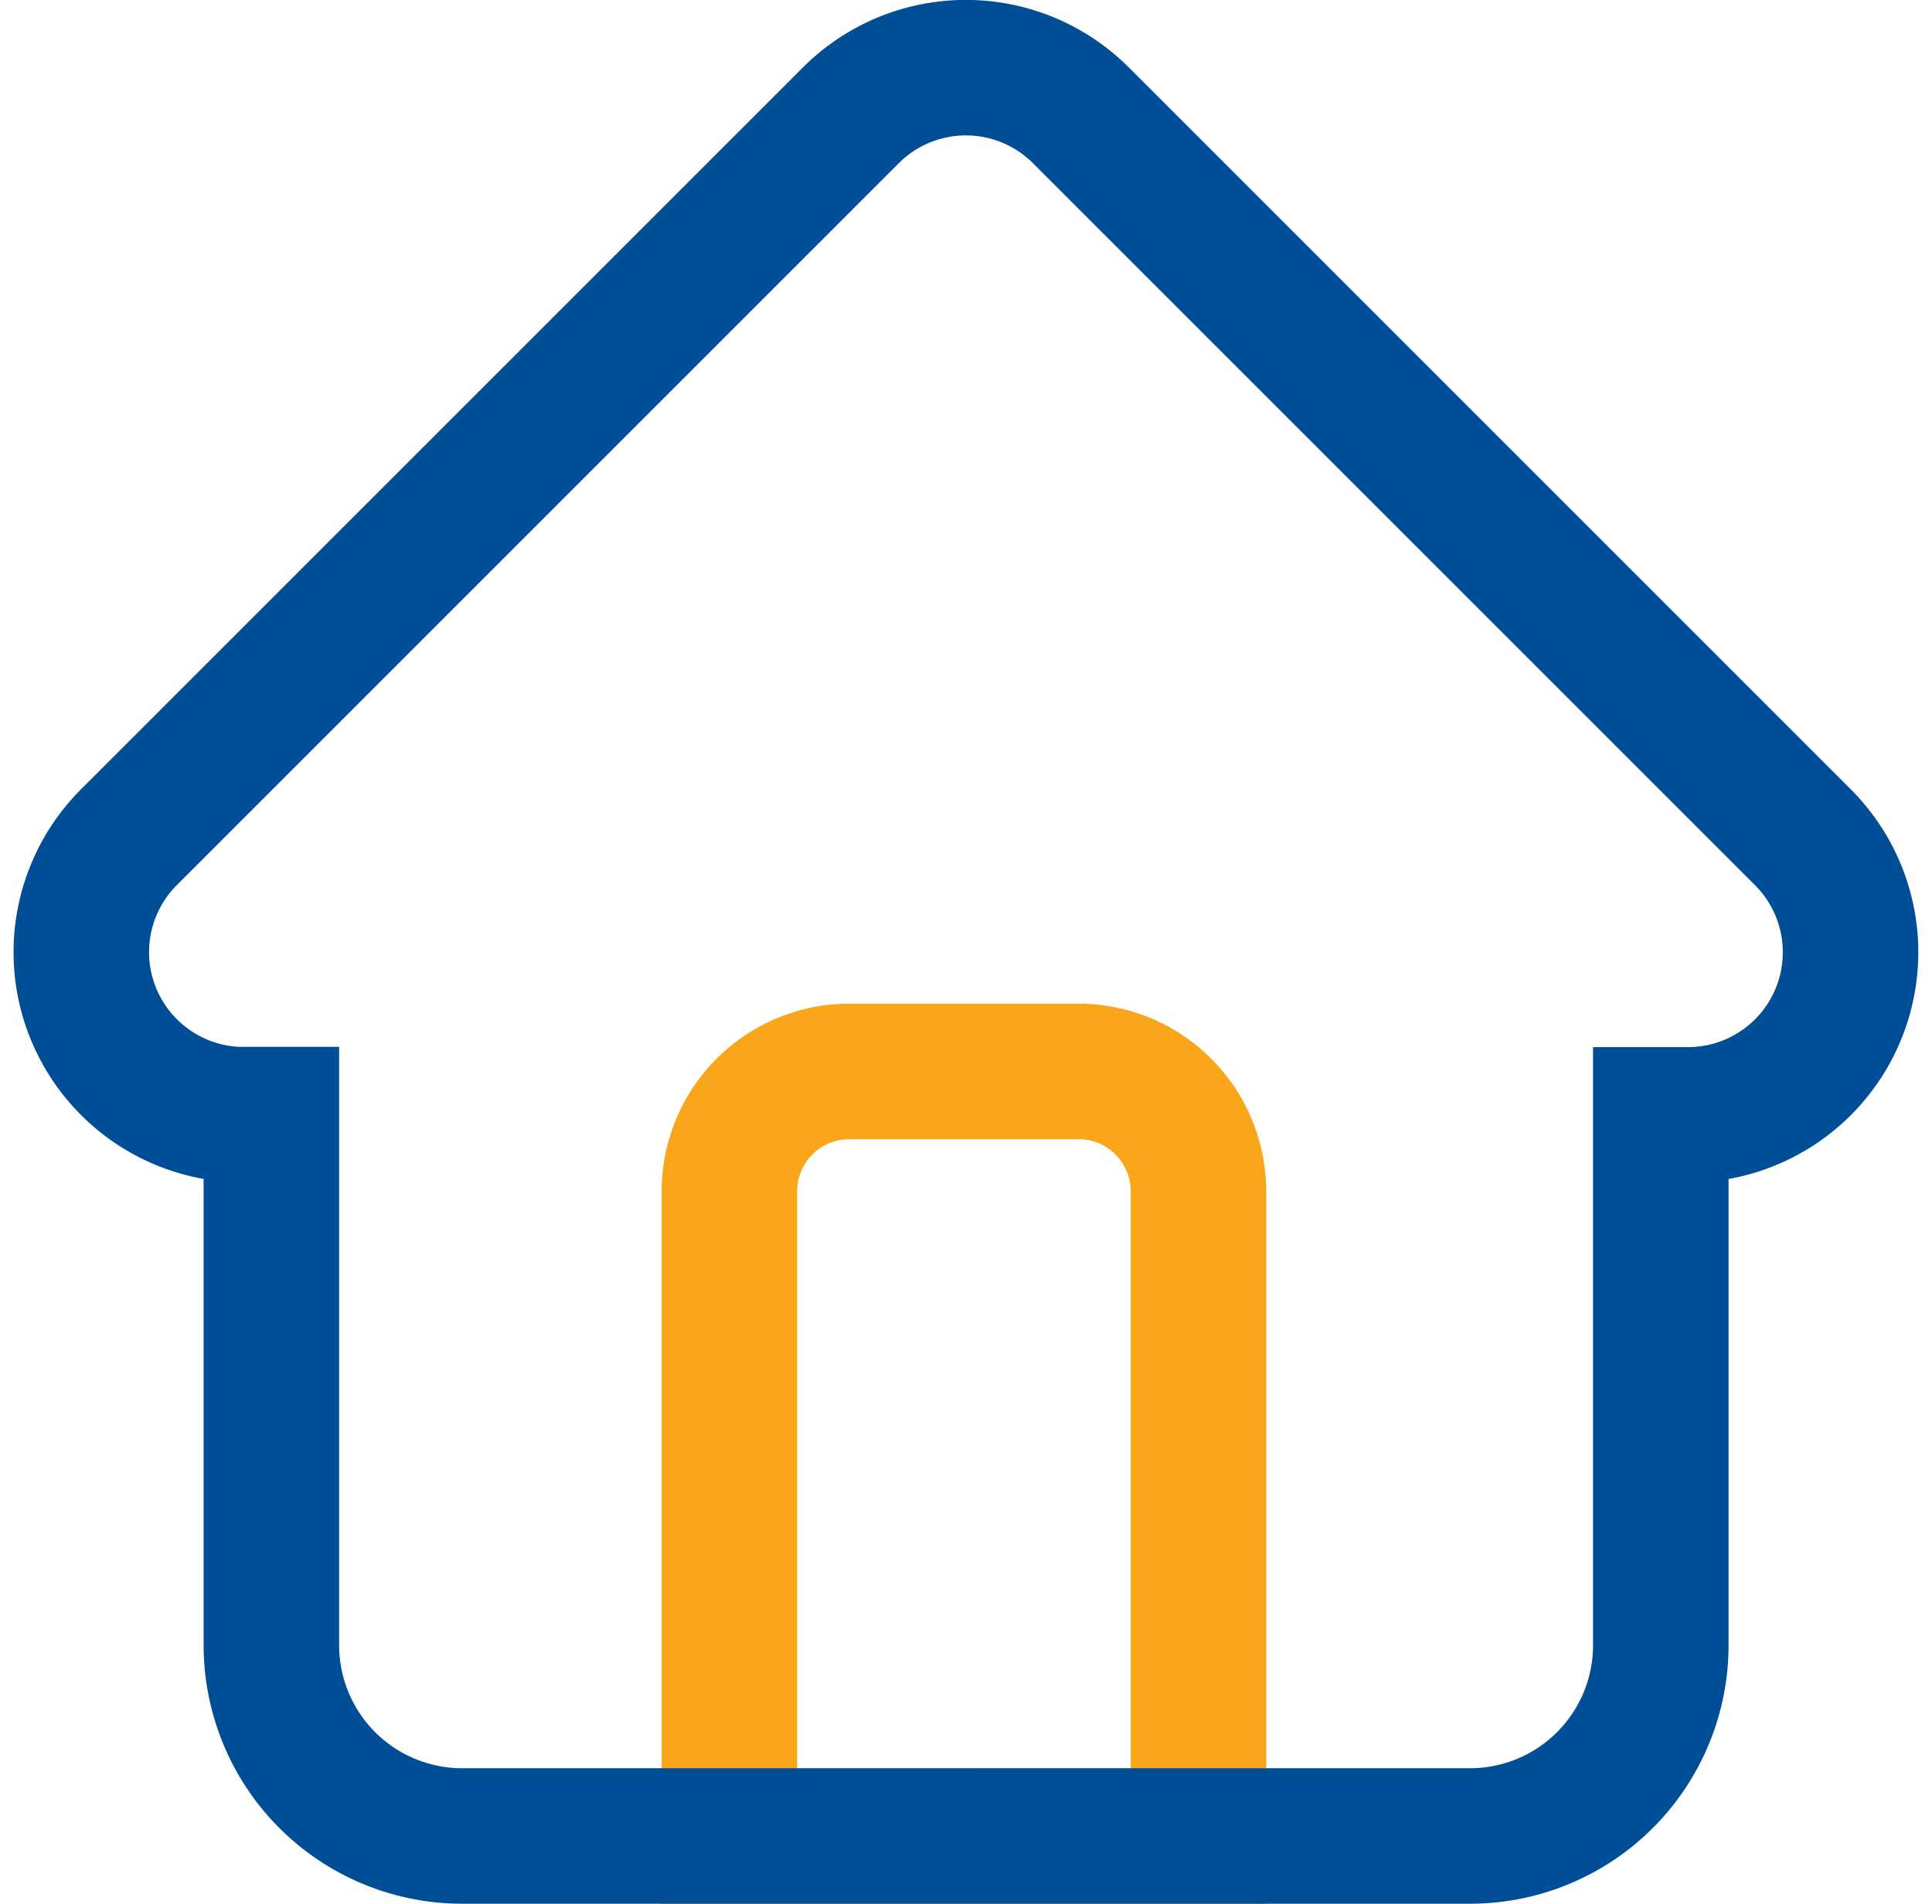
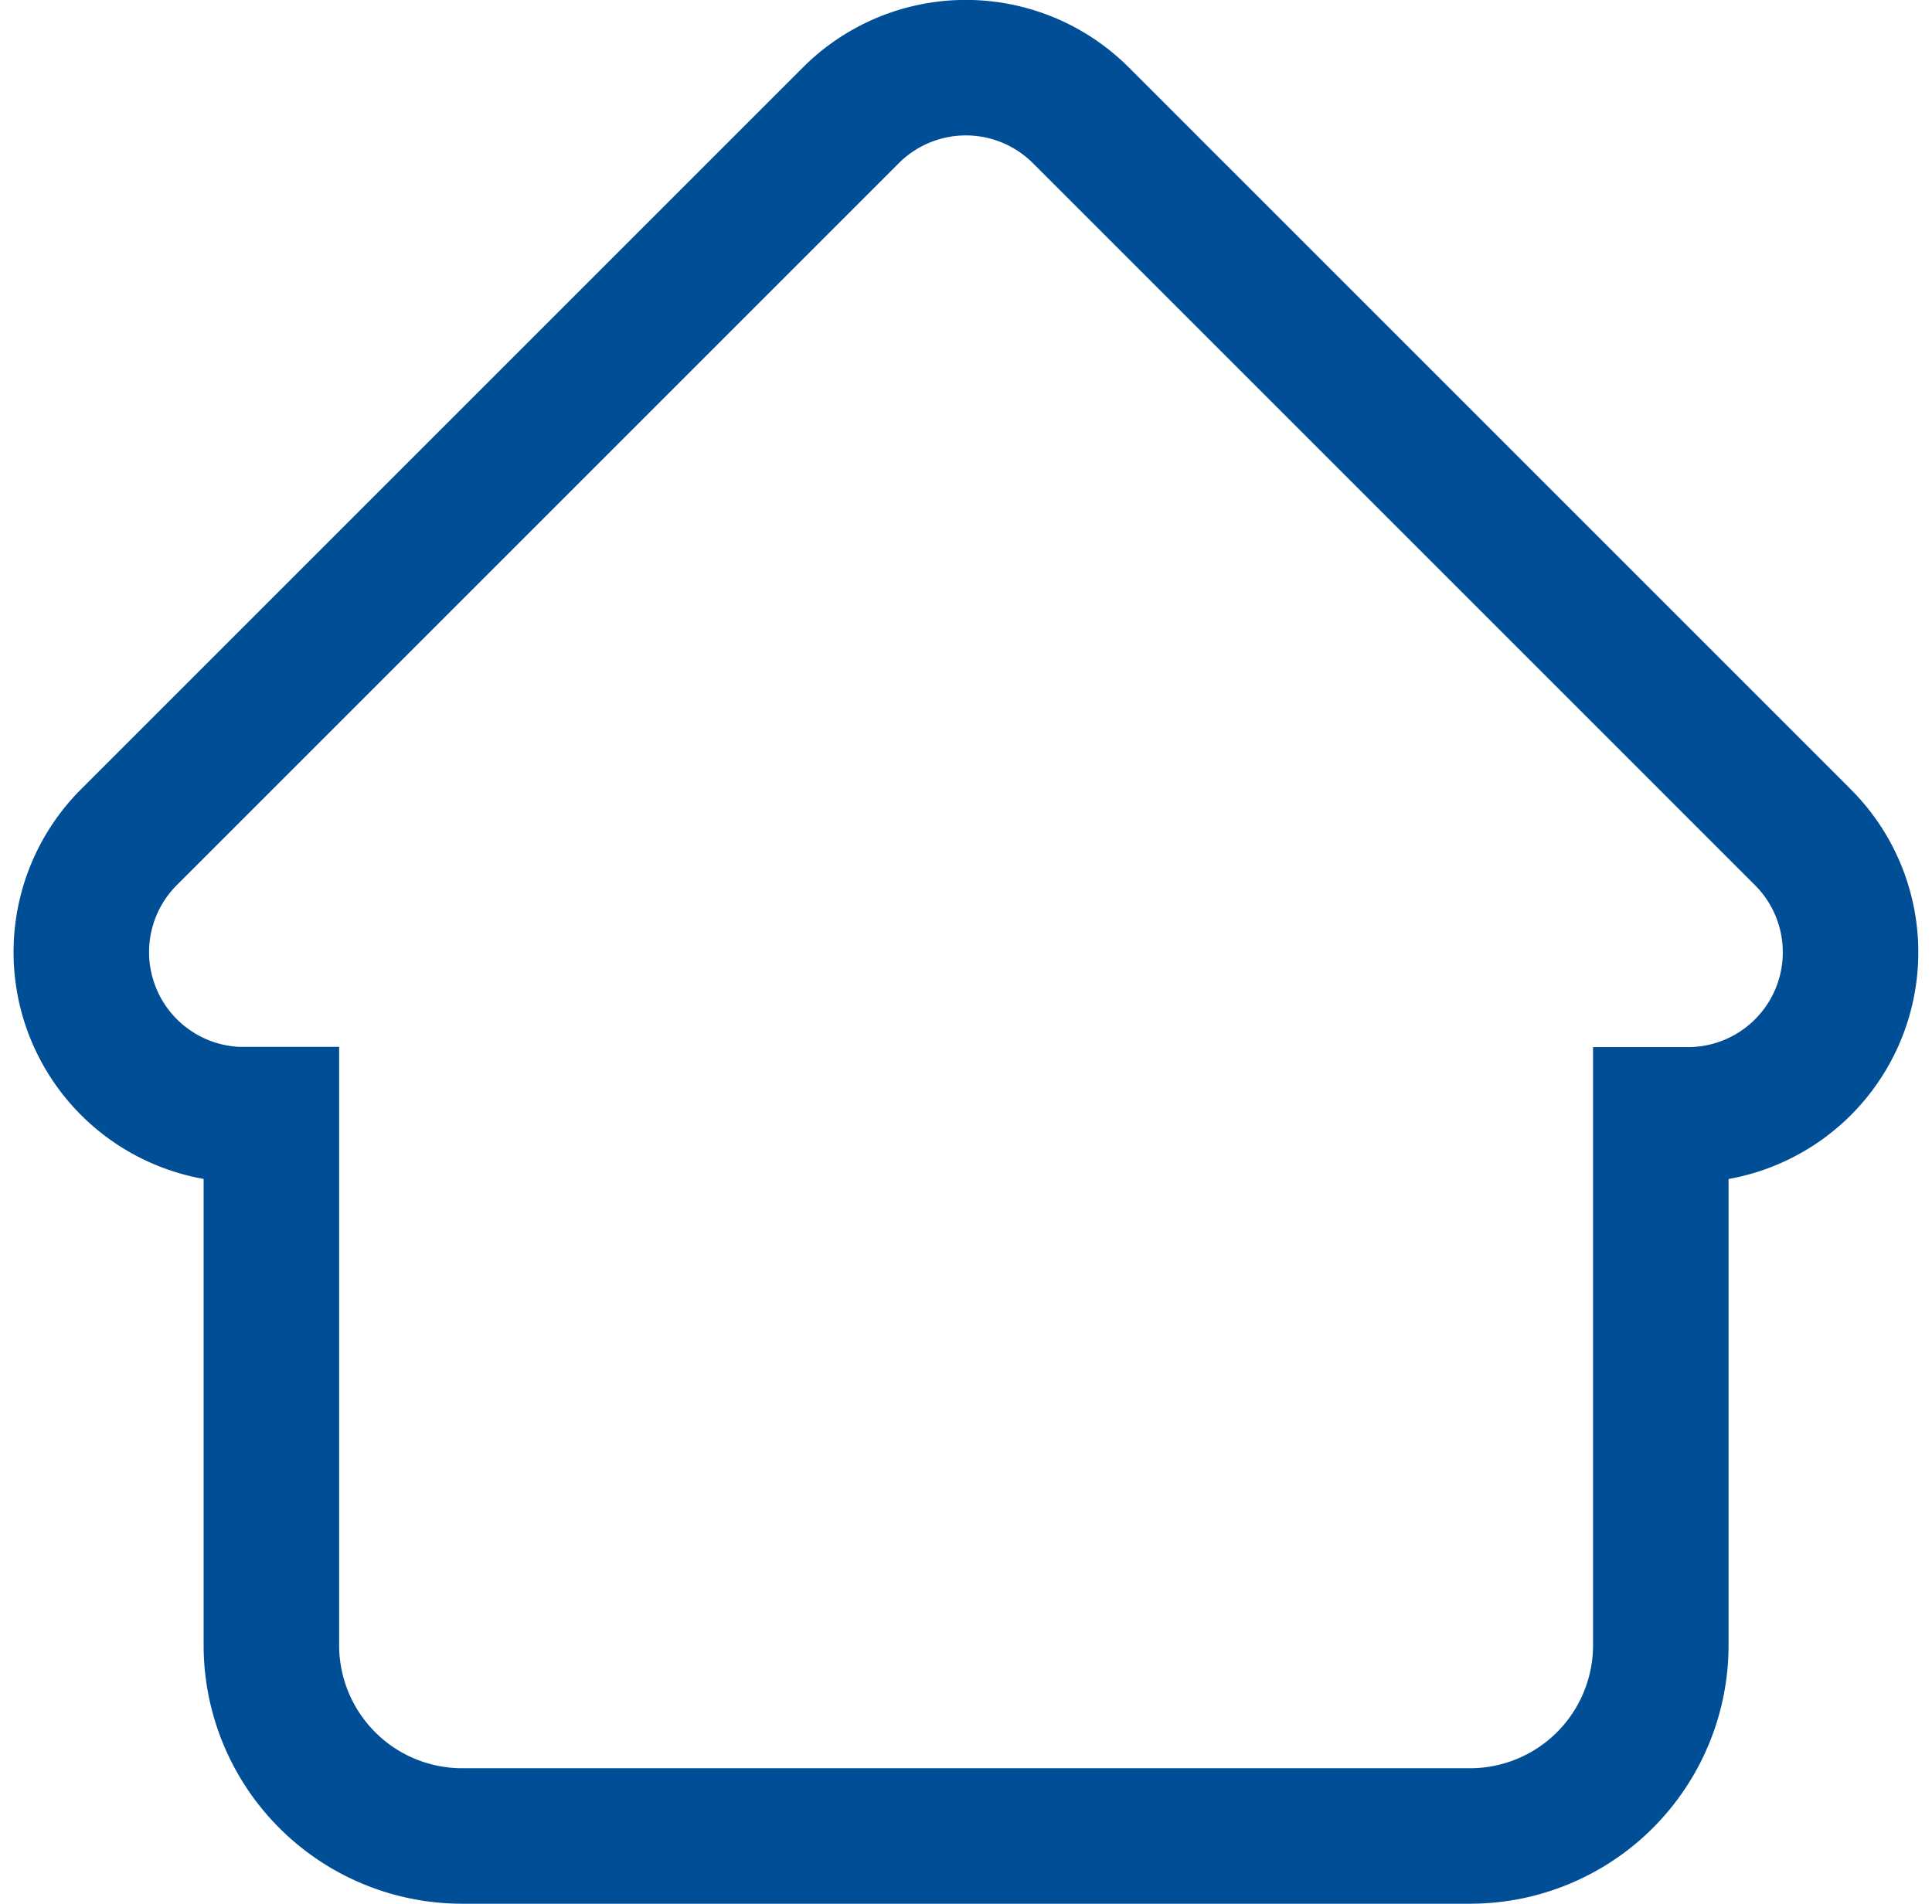
<svg xmlns="http://www.w3.org/2000/svg" width="21.386" height="21.079" viewBox="0 0 21.386 21.079">
  <g id="Home" transform="translate(-119.596 -250.06)">
-     <path id="home-2" data-name="home" d="M6.613,19.708V12.567A1.328,1.328,0,0,1,7.939,11.24h2.54a1.328,1.328,0,0,1,1.326,1.326v7.141Z" transform="translate(121.057 250.681)" fill="none" stroke="#faa61a" stroke-width="1.5" />
    <path id="home-3" data-name="home" d="M19.05,8.516h0L11.062.528a1.8,1.8,0,0,0-2.549,0L.531,8.51l-.008.008a1.8,1.8,0,0,0,1.2,3.071l.056,0H2.1v5.877a2.112,2.112,0,0,0,2.11,2.109H15.37a2.112,2.112,0,0,0,2.11-2.109V11.592h.3A1.8,1.8,0,0,0,19.05,8.516Zm0,0" transform="translate(120.5 250.81)" fill="none" stroke="#004e96" stroke-width="1.5" />
  </g>
</svg>